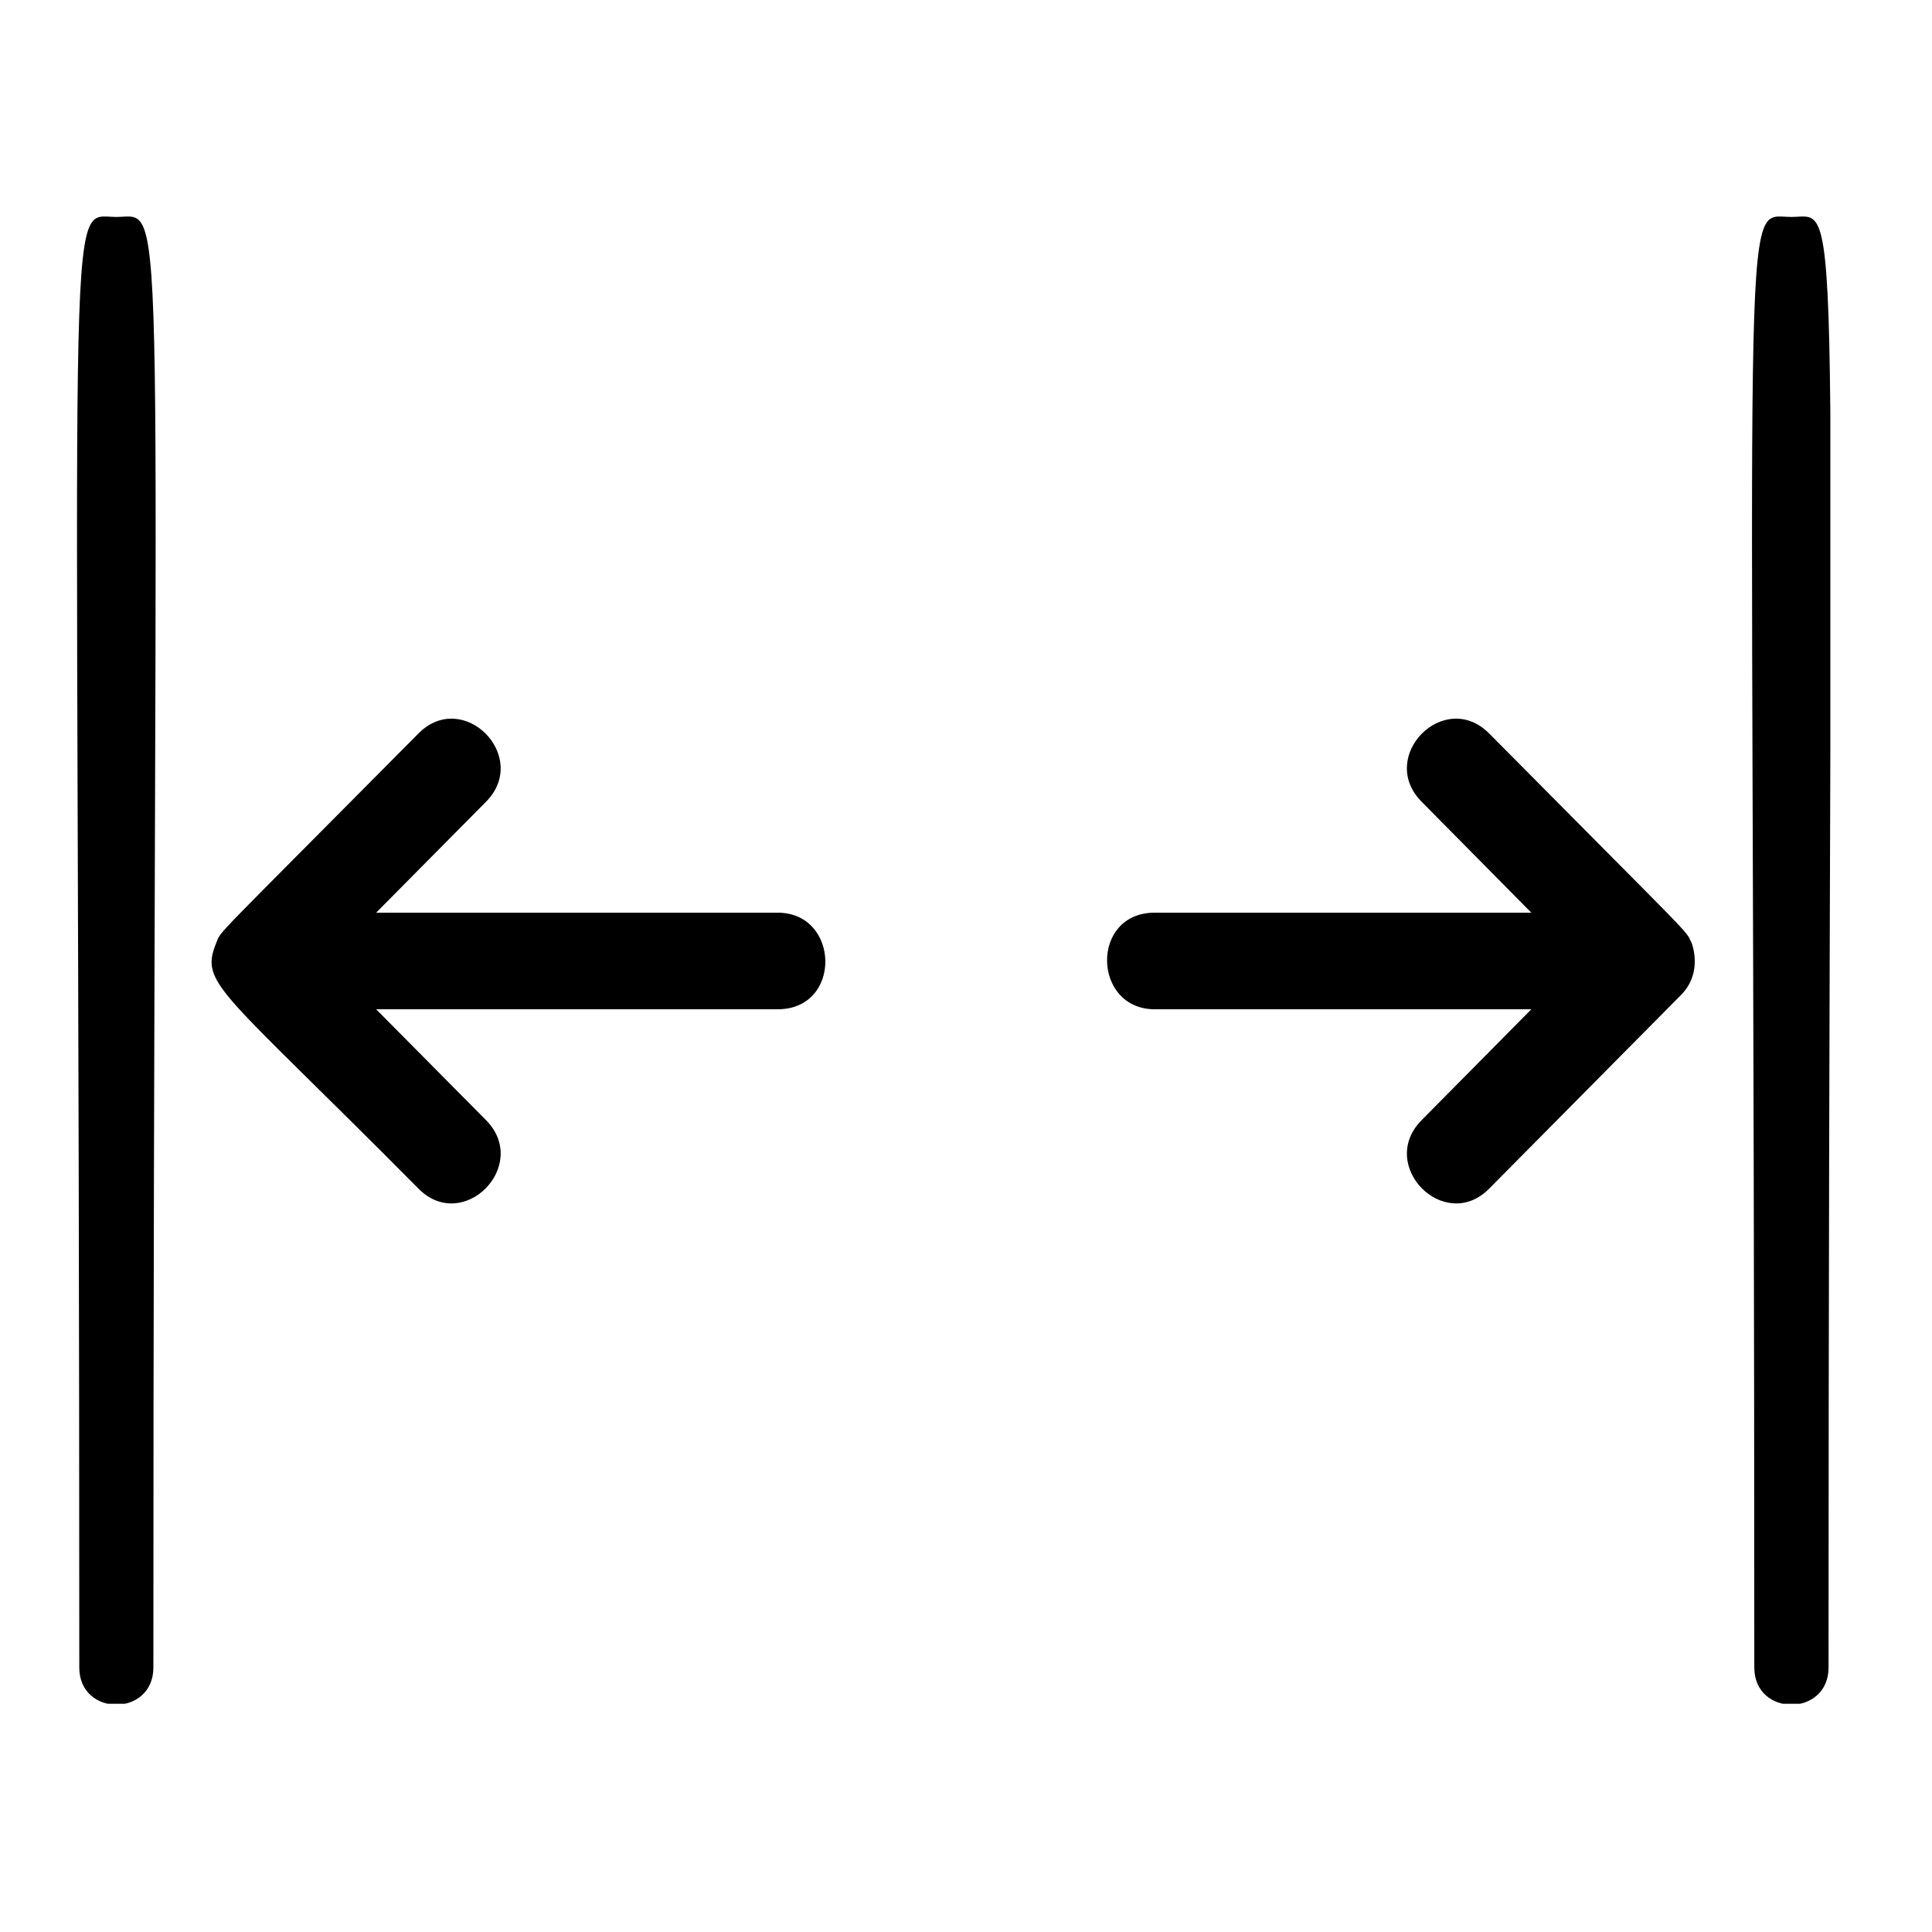
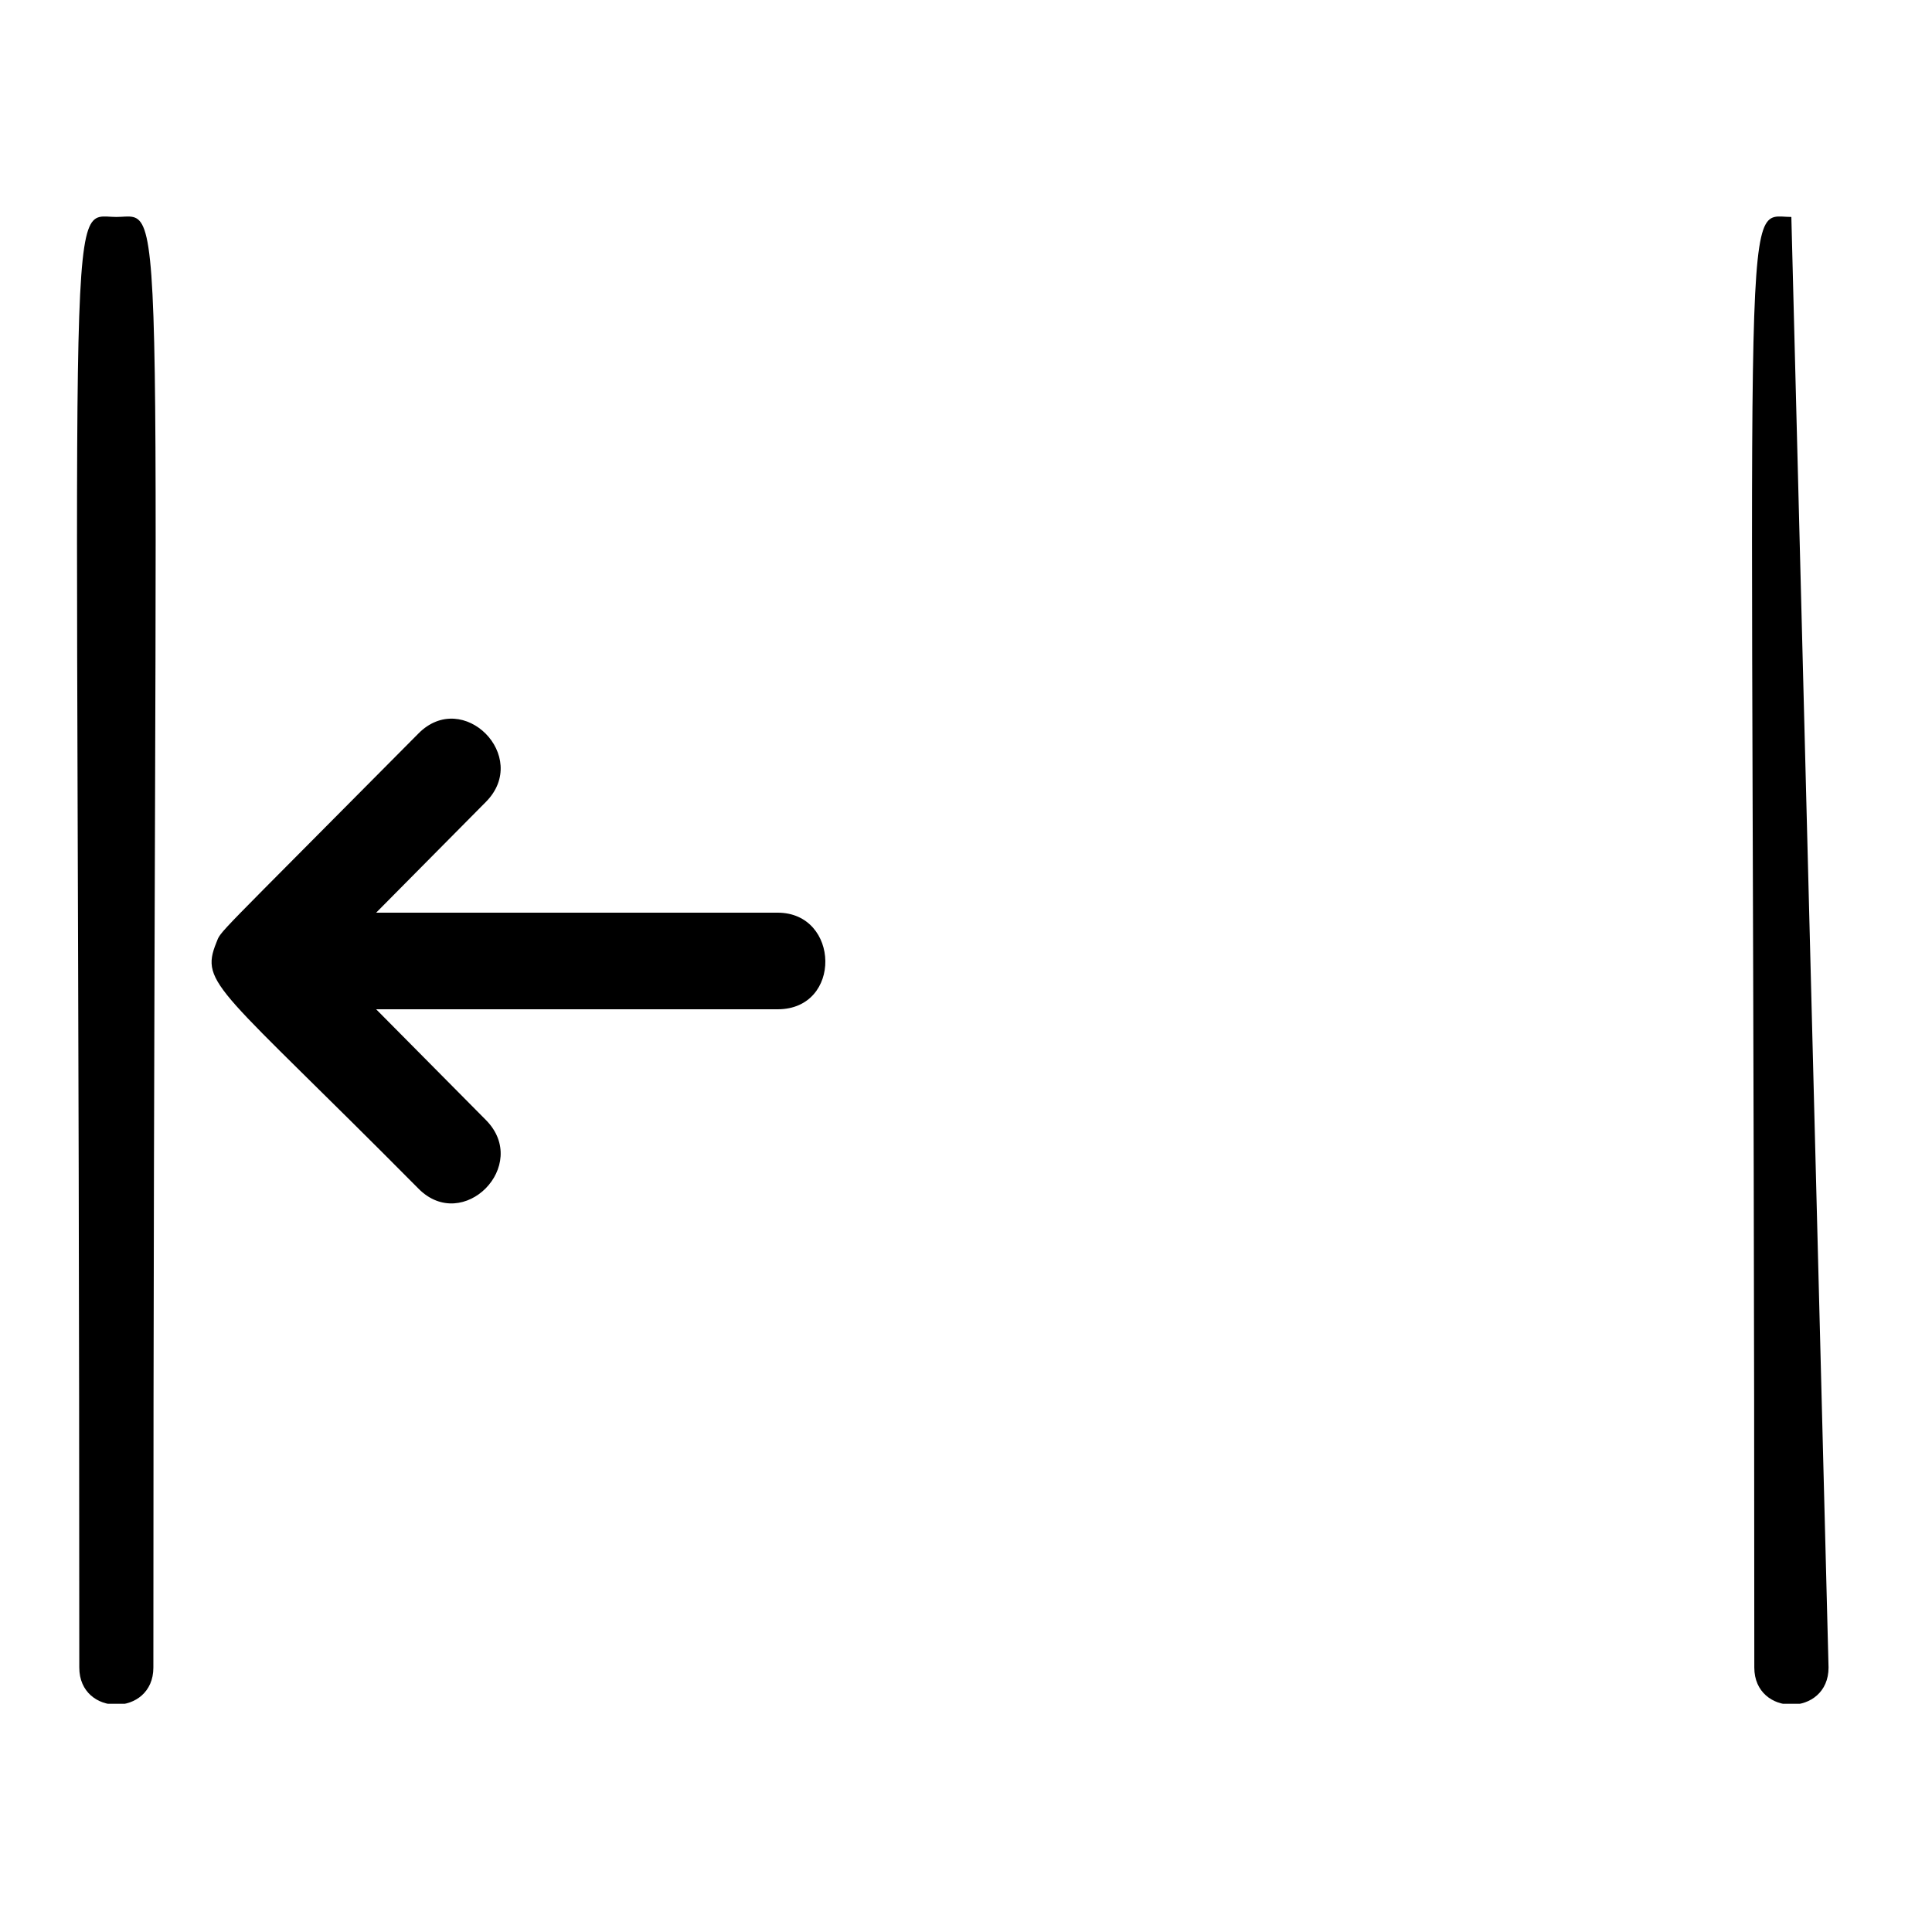
<svg xmlns="http://www.w3.org/2000/svg" width="50" viewBox="0 0 37.5 37.5" height="50" preserveAspectRatio="xMidYMid meet">
  <defs>
    <clipPath id="7c231d7287">
      <path d="M 1.492 4.203 L 3.531 4.203 L 3.531 33.07 L 1.492 33.07 Z M 1.492 4.203 " clip-rule="nonzero" />
    </clipPath>
    <clipPath id="b68ffb52f1">
      <path d="M 34 4.203 L 35.527 4.203 L 35.527 33.07 L 34 33.07 Z M 34 4.203 " clip-rule="nonzero" />
    </clipPath>
  </defs>
  <g clip-path="url(#7c231d7287)">
    <path fill="#000000" d="M 2.258 4.211 C 1.227 4.211 1.539 2.891 1.539 32.367 C 1.539 33.328 2.977 33.328 2.977 32.367 C 2.977 2.914 3.289 4.211 2.258 4.211 " fill-opacity="1" fill-rule="nonzero" />
  </g>
  <g clip-path="url(#b68ffb52f1)">
-     <path fill="#000000" d="M 34.77 4.211 C 33.738 4.211 34.051 2.891 34.051 32.367 C 34.051 33.328 35.492 33.328 35.492 32.367 C 35.492 2.914 35.801 4.211 34.77 4.211 " fill-opacity="1" fill-rule="nonzero" />
+     <path fill="#000000" d="M 34.77 4.211 C 33.738 4.211 34.051 2.891 34.051 32.367 C 34.051 33.328 35.492 33.328 35.492 32.367 " fill-opacity="1" fill-rule="nonzero" />
  </g>
  <path fill="#000000" d="M 15.094 17.715 L 7.301 17.715 L 9.434 15.562 C 10.301 14.684 8.988 13.359 8.121 14.238 C 4.062 18.332 4.301 18.047 4.199 18.297 C 3.871 19.109 4.25 19.164 8.121 23.07 C 8.988 23.949 10.301 22.621 9.434 21.742 L 7.301 19.59 L 15.094 19.59 C 16.352 19.59 16.305 17.715 15.094 17.715 " fill-opacity="1" fill-rule="nonzero" />
-   <path fill="#000000" d="M 32.828 18.297 C 32.723 18.047 32.93 18.301 28.906 14.238 C 28.035 13.359 26.723 14.684 27.594 15.562 L 29.723 17.715 L 22.414 17.715 C 21.156 17.715 21.203 19.59 22.414 19.59 L 29.723 19.59 L 27.594 21.742 C 26.723 22.621 28.039 23.949 28.906 23.07 L 32.625 19.316 C 33.137 18.805 32.75 18.109 32.828 18.297 " fill-opacity="1" fill-rule="nonzero" />
</svg>